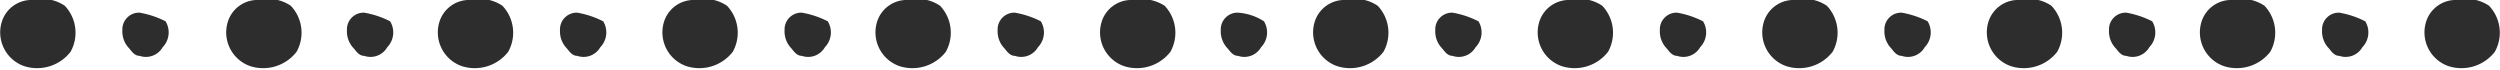
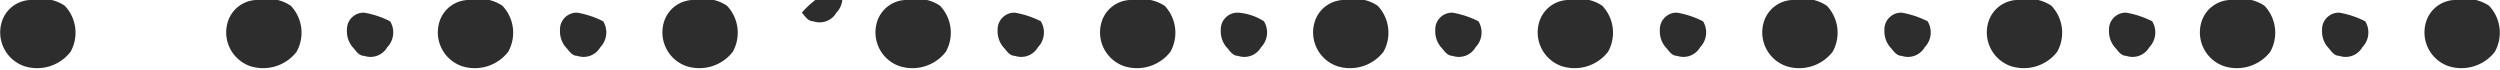
<svg xmlns="http://www.w3.org/2000/svg" viewBox="0 0 86.83 2.42">
  <defs>
    <style>.a{fill:#2d2d2d;}</style>
  </defs>
  <title>Divider</title>
  <path class="a" d="M1.15,0a1.08,1.08,0,0,0-1.1.8,1.24,1.24,0,0,0,.8,1.5,1.47,1.47,0,0,0,1.6-.5,1.36,1.36,0,0,0-.2-1.6A1.39,1.39,0,0,0,1.15,0Z" />
-   <path class="a" d="M4.85.44a.58.58,0,0,0-.6.6.85.85,0,0,0,.2.6c.1.1.2.3.4.3a.67.67,0,0,0,.8-.3.74.74,0,0,0,.1-.9A3.18,3.18,0,0,0,4.85.44Z" />
  <path class="a" d="M9,0a1.08,1.08,0,0,0-1.1.8,1.24,1.24,0,0,0,.8,1.5,1.47,1.47,0,0,0,1.6-.5,1.36,1.36,0,0,0-.2-1.6A1.39,1.39,0,0,0,9,0Z" />
  <path class="a" d="M12.65.44a.58.58,0,0,0-.6.6.85.85,0,0,0,.2.6c.1.1.2.3.4.3a.67.67,0,0,0,.8-.3.74.74,0,0,0,.1-.9A3.18,3.18,0,0,0,12.65.44Z" />
  <path class="a" d="M16.35,0a1.08,1.08,0,0,0-1.1.8,1.24,1.24,0,0,0,.8,1.5,1.47,1.47,0,0,0,1.6-.5,1.36,1.36,0,0,0-.2-1.6A1.39,1.39,0,0,0,16.35,0Z" />
  <path class="a" d="M20.05.44a.58.58,0,0,0-.6.6.85.85,0,0,0,.2.6c.1.1.2.3.4.3a.67.67,0,0,0,.8-.3.74.74,0,0,0,.1-.9A3.18,3.18,0,0,0,20.05.44Z" />
  <path class="a" d="M24.15,0a1.08,1.08,0,0,0-1.1.8,1.24,1.24,0,0,0,.8,1.5,1.47,1.47,0,0,0,1.6-.5,1.36,1.36,0,0,0-.2-1.6A1.39,1.39,0,0,0,24.15,0Z" />
-   <path class="a" d="M27.85.44a.58.58,0,0,0-.6.6.85.85,0,0,0,.2.6c.1.1.2.3.4.3a.67.67,0,0,0,.8-.3.74.74,0,0,0,.1-.9A3.18,3.18,0,0,0,27.85.44Z" />
+   <path class="a" d="M27.85.44c.1.1.2.3.4.3a.67.67,0,0,0,.8-.3.74.74,0,0,0,.1-.9A3.18,3.18,0,0,0,27.85.44Z" />
  <path class="a" d="M31.55,0a1.08,1.08,0,0,0-1.1.8,1.24,1.24,0,0,0,.8,1.5,1.47,1.47,0,0,0,1.6-.5,1.36,1.36,0,0,0-.2-1.6A1.39,1.39,0,0,0,31.55,0Z" />
  <path class="a" d="M35.25.44a.58.58,0,0,0-.6.6.85.85,0,0,0,.2.6c.1.1.2.3.4.3a.67.67,0,0,0,.8-.3.74.74,0,0,0,.1-.9A3.18,3.18,0,0,0,35.25.44Z" />
  <path class="a" d="M39.35,0a1.08,1.08,0,0,0-1.1.8,1.24,1.24,0,0,0,.8,1.5,1.47,1.47,0,0,0,1.6-.5,1.36,1.36,0,0,0-.2-1.6A1.47,1.47,0,0,0,39.35,0Z" />
  <path class="a" d="M43,.44a.58.58,0,0,0-.6.6.85.85,0,0,0,.2.6c.1.1.2.3.4.3a.67.67,0,0,0,.8-.3.74.74,0,0,0,.1-.9A1.9,1.9,0,0,0,43,.44Z" />
  <path class="a" d="M46.75,0a1.08,1.08,0,0,0-1.1.8,1.24,1.24,0,0,0,.8,1.5,1.47,1.47,0,0,0,1.6-.5,1.36,1.36,0,0,0-.2-1.6A1.39,1.39,0,0,0,46.75,0Z" />
  <path class="a" d="M50.45.44a.58.58,0,0,0-.6.6.85.85,0,0,0,.2.6c.1.1.2.3.4.3a.67.67,0,0,0,.8-.3.74.74,0,0,0,.1-.9A3.18,3.18,0,0,0,50.45.44Z" />
  <path class="a" d="M54.55,0a1.08,1.08,0,0,0-1.1.8,1.24,1.24,0,0,0,.8,1.5,1.47,1.47,0,0,0,1.6-.5,1.36,1.36,0,0,0-.2-1.6A1.39,1.39,0,0,0,54.55,0Z" />
  <path class="a" d="M58.25.44a.58.58,0,0,0-.6.6.85.85,0,0,0,.2.6c.1.1.2.3.4.3a.67.67,0,0,0,.8-.3.74.74,0,0,0,.1-.9A3.18,3.18,0,0,0,58.25.44Z" />
  <path class="a" d="M62.35,0a1.08,1.08,0,0,0-1.1.8,1.24,1.24,0,0,0,.8,1.5,1.47,1.47,0,0,0,1.6-.5,1.36,1.36,0,0,0-.2-1.6A1.39,1.39,0,0,0,62.35,0Z" />
  <path class="a" d="M66.05.44a.58.58,0,0,0-.6.6.85.85,0,0,0,.2.6c.1.1.2.3.4.3a.67.67,0,0,0,.8-.3.74.74,0,0,0,.1-.9A3.18,3.18,0,0,0,66.05.44Z" />
  <path class="a" d="M70.15,0a1.08,1.08,0,0,0-1.1.8,1.24,1.24,0,0,0,.8,1.5,1.47,1.47,0,0,0,1.6-.5,1.36,1.36,0,0,0-.2-1.6A1.39,1.39,0,0,0,70.15,0Z" />
  <path class="a" d="M73.85.44a.58.58,0,0,0-.6.6.85.85,0,0,0,.2.6c.1.1.2.3.4.3a.67.67,0,0,0,.8-.3.74.74,0,0,0,.1-.9A3.18,3.18,0,0,0,73.85.44Z" />
  <path class="a" d="M77.55,0a1.08,1.08,0,0,0-1.1.8,1.24,1.24,0,0,0,.8,1.5,1.47,1.47,0,0,0,1.6-.5,1.36,1.36,0,0,0-.2-1.6A1.39,1.39,0,0,0,77.55,0Z" />
  <path class="a" d="M81.25.44a.58.58,0,0,0-.6.6.85.85,0,0,0,.2.6c.1.1.2.3.4.3a.67.67,0,0,0,.8-.3.74.74,0,0,0,.1-.9A3.18,3.18,0,0,0,81.25.44Z" />
  <path class="a" d="M85.35,0a1.08,1.08,0,0,0-1.1.8,1.24,1.24,0,0,0,.8,1.5,1.47,1.47,0,0,0,1.6-.5,1.36,1.36,0,0,0-.2-1.6A1.39,1.39,0,0,0,85.35,0Z" />
</svg>